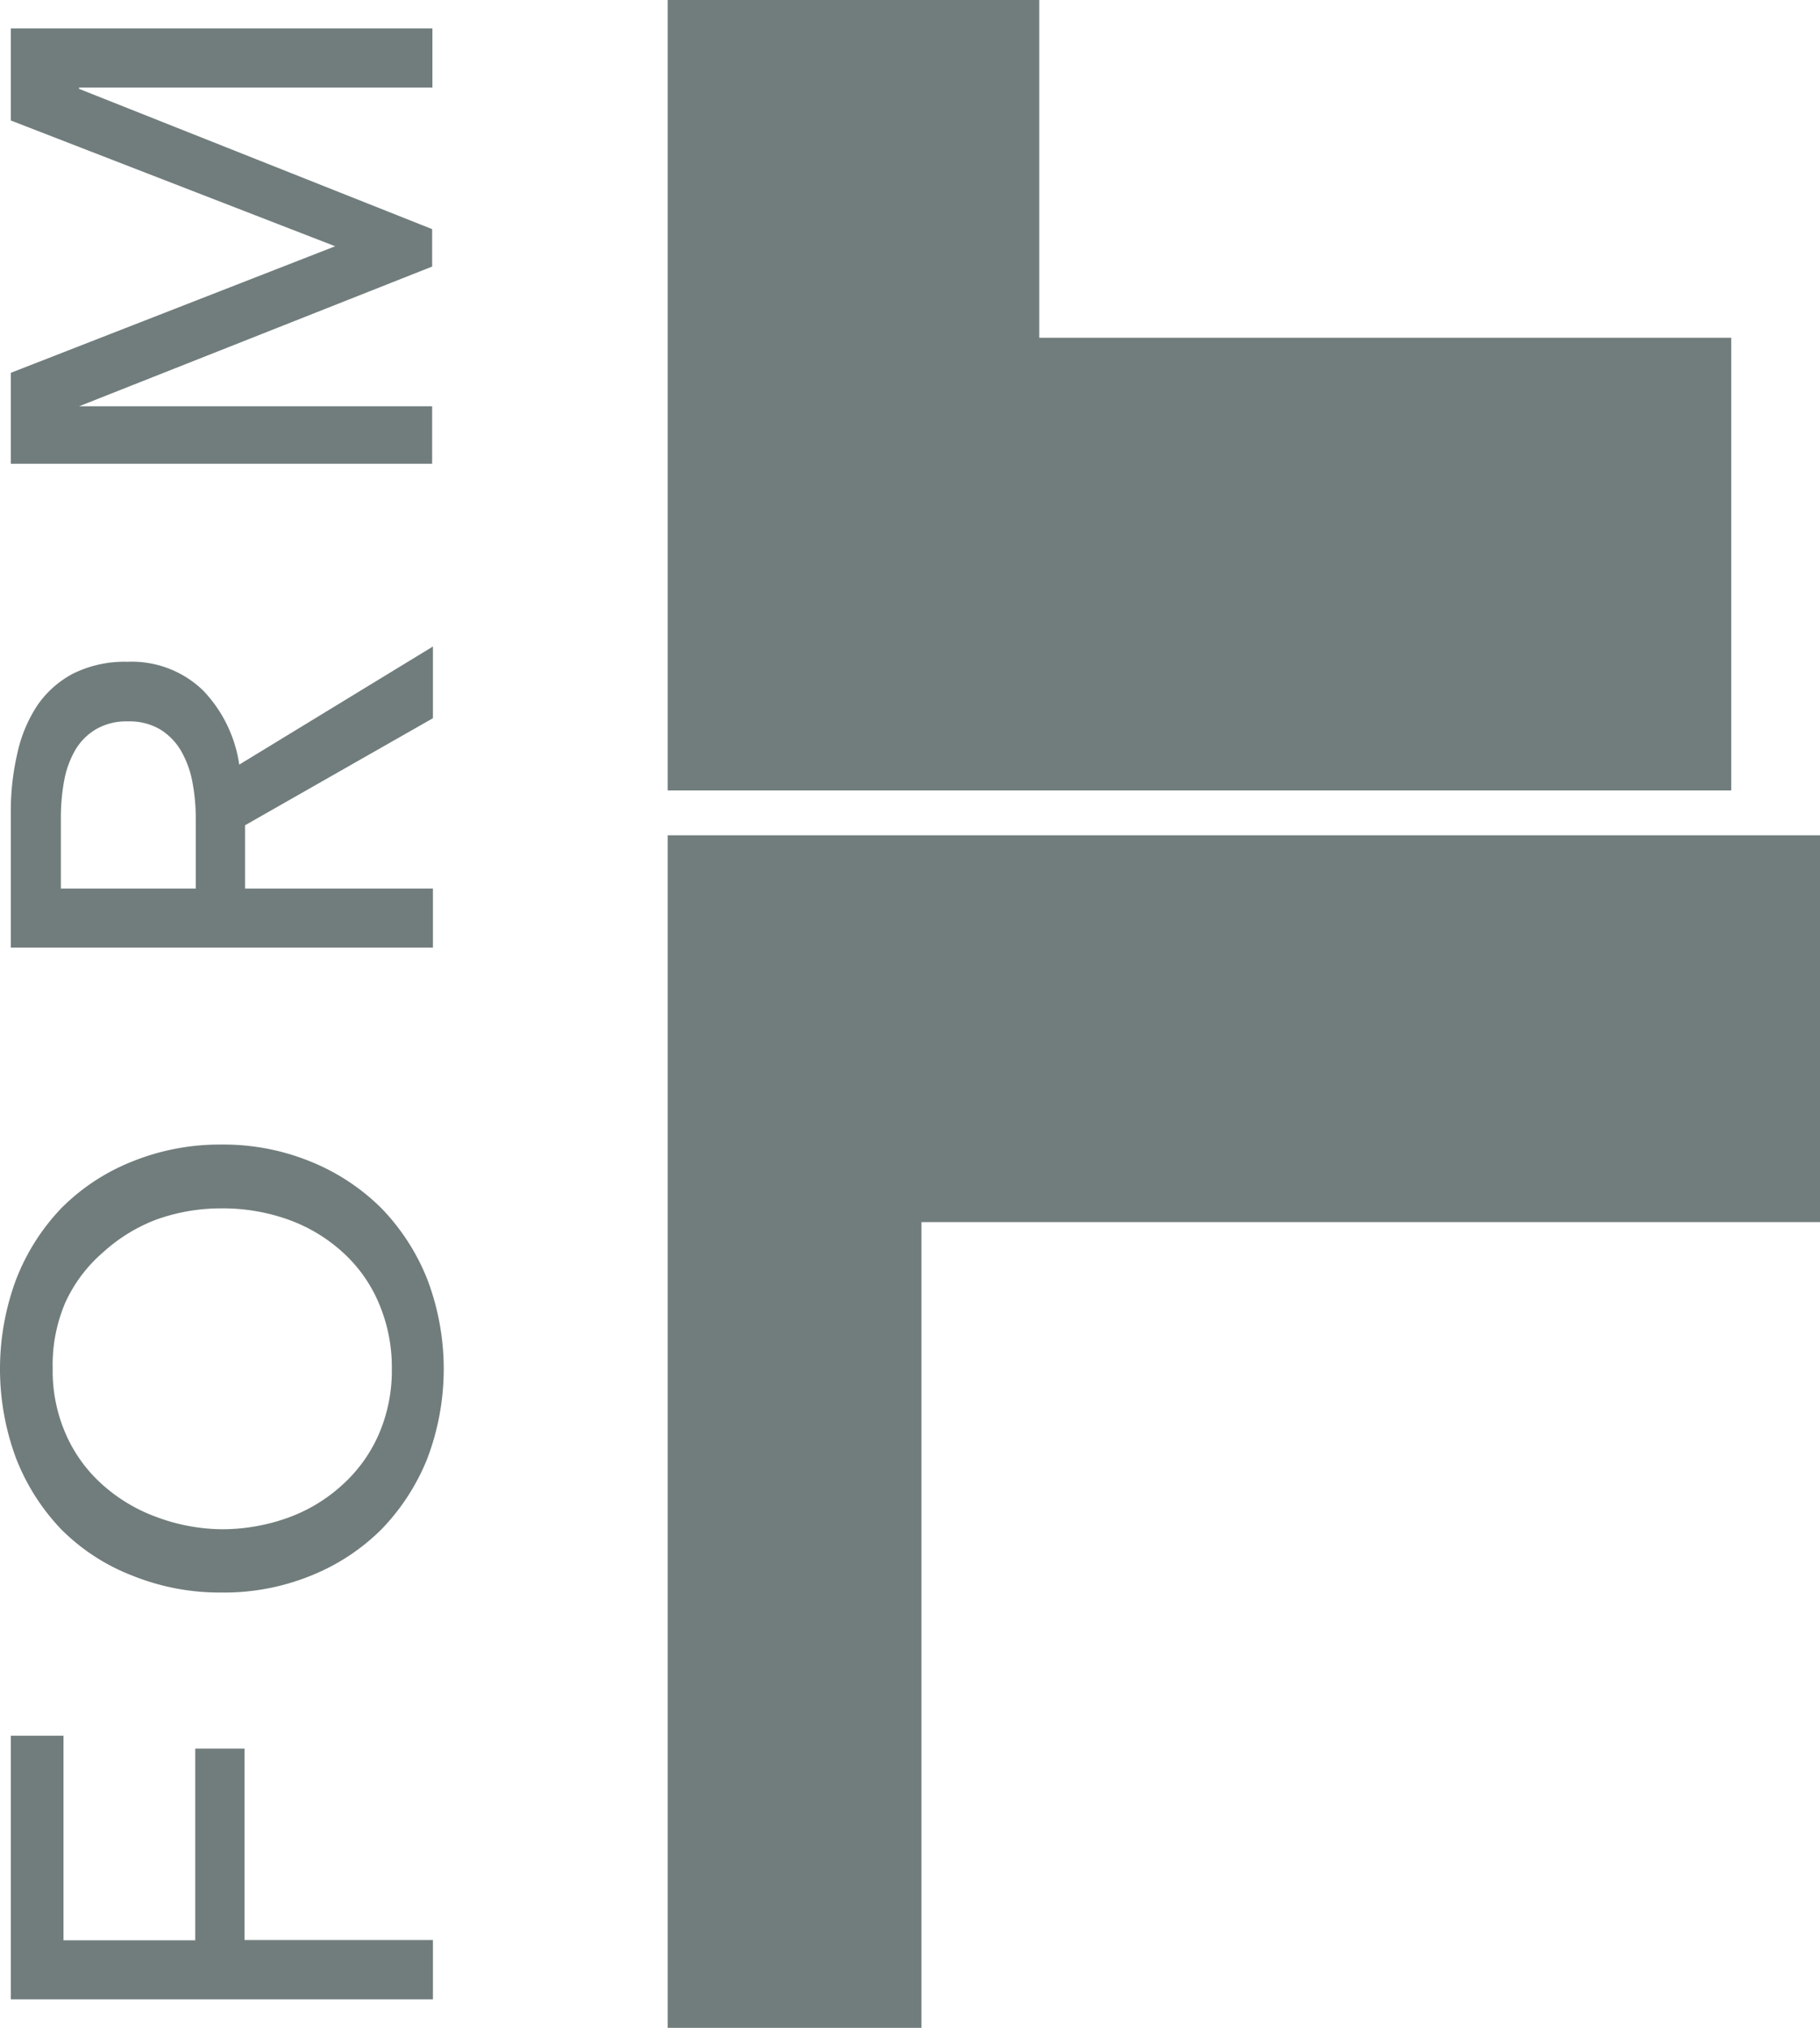
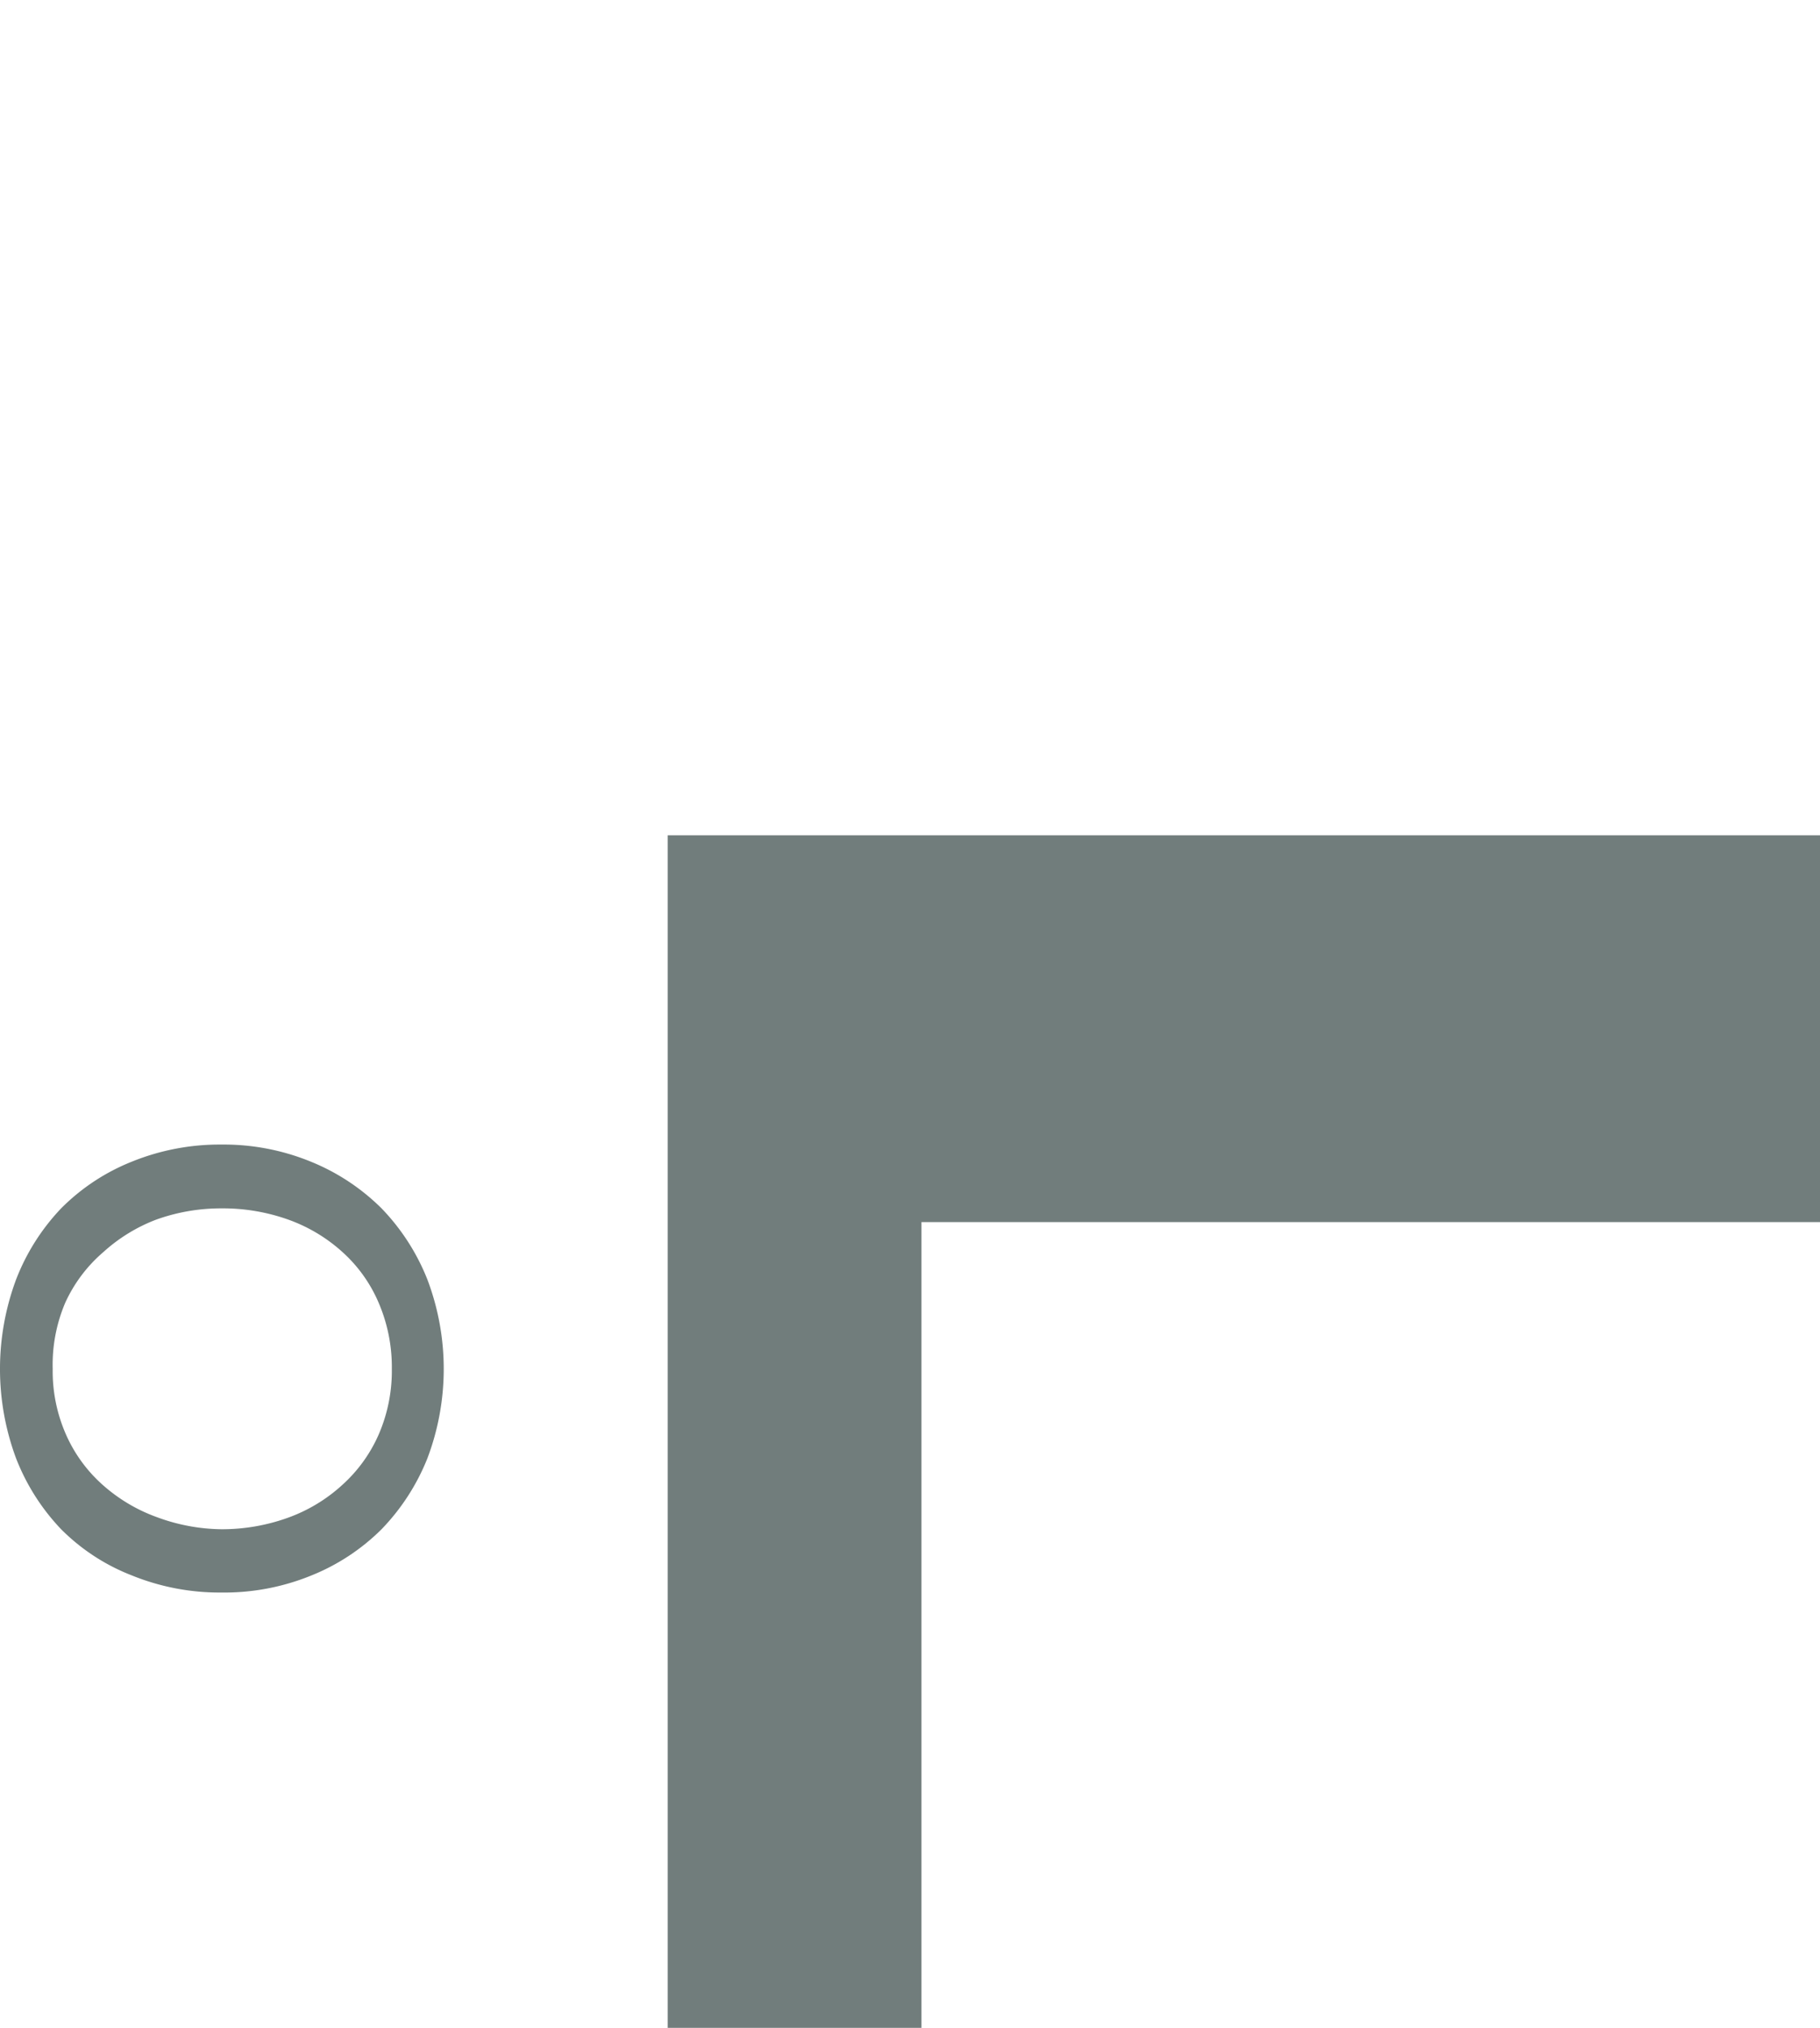
<svg xmlns="http://www.w3.org/2000/svg" viewBox="0 0 69.07 76.91">
  <defs>
    <style>
      .cls-1 {
        fill: #717d7c;
      }
    </style>
  </defs>
  <g id="Layer_2" data-name="Layer 2">
    <g id="graphics">
      <g>
-         <polygon class="cls-1" points="65.7 12.81 39.44 12.81 39.44 0 25.34 0 25.34 29.98 65.7 29.98 65.7 12.81" />
        <polygon class="cls-1" points="34.97 46.35 69.07 46.35 69.07 31.68 25.34 31.68 25.34 76.91 34.97 76.91 34.97 46.35" />
        <g>
-           <path class="cls-1" d="M16.43,73.58v2.25H.41v-10h2v7.76h5V66.32H9.28v7.26Z" />
          <path class="cls-1" d="M8.4,43.41a8.73,8.73,0,0,1,3.4.65,8.13,8.13,0,0,1,2.68,1.77,8.25,8.25,0,0,1,1.74,2.7,9.58,9.58,0,0,1,0,6.78A8.27,8.27,0,0,1,14.48,58a8,8,0,0,1-2.68,1.76,8.73,8.73,0,0,1-3.4.64A8.84,8.84,0,0,1,5,59.75,7.73,7.73,0,0,1,2.32,58,8.19,8.19,0,0,1,.61,55.31a9.72,9.72,0,0,1,0-6.78,8.18,8.18,0,0,1,1.71-2.7A7.9,7.9,0,0,1,5,44.06,8.85,8.85,0,0,1,8.4,43.41Zm0,2.42a7.26,7.26,0,0,0-2.48.43,6.33,6.33,0,0,0-2,1.23A5.57,5.57,0,0,0,2.48,49.4,6,6,0,0,0,2,51.92a5.94,5.94,0,0,0,.51,2.5,5.54,5.54,0,0,0,1.39,1.9,6.31,6.31,0,0,0,2.05,1.22A7.26,7.26,0,0,0,8.4,58a7.39,7.39,0,0,0,2.51-.43A6.13,6.13,0,0,0,13,56.31a5.58,5.58,0,0,0,1.37-1.9,6.05,6.05,0,0,0,.5-2.49,6.18,6.18,0,0,0-.5-2.51A5.47,5.47,0,0,0,13,47.49a6.13,6.13,0,0,0-2.05-1.23A7.39,7.39,0,0,0,8.4,45.83Z" />
-           <path class="cls-1" d="M16.43,33.7v2.24H.41V30.8a9.67,9.67,0,0,1,.24-2.19,5.38,5.38,0,0,1,.75-1.83,3.77,3.77,0,0,1,1.37-1.23,4.4,4.4,0,0,1,2.07-.45A3.89,3.89,0,0,1,7.7,26.18,5.13,5.13,0,0,1,9.08,29l7.35-4.48v2.72L9.3,31.3v2.4Zm-9,0V31.12a7.52,7.52,0,0,0-.13-1.47,3.73,3.73,0,0,0-.44-1.19,2.33,2.33,0,0,0-.79-.8,2.3,2.3,0,0,0-1.22-.3,2.29,2.29,0,0,0-1.21.3,2.24,2.24,0,0,0-.78.78,3.65,3.65,0,0,0-.42,1.14A7.7,7.7,0,0,0,2.31,31V33.7Z" />
-           <path class="cls-1" d="M12.72,9.34v0L.41,4.57V1.08h16V3.32H3v.05l13.4,5.32v1.42L3,15.41v0h13.4v2.18H.41V14.14Z" />
        </g>
      </g>
    </g>
  </g>
</svg>